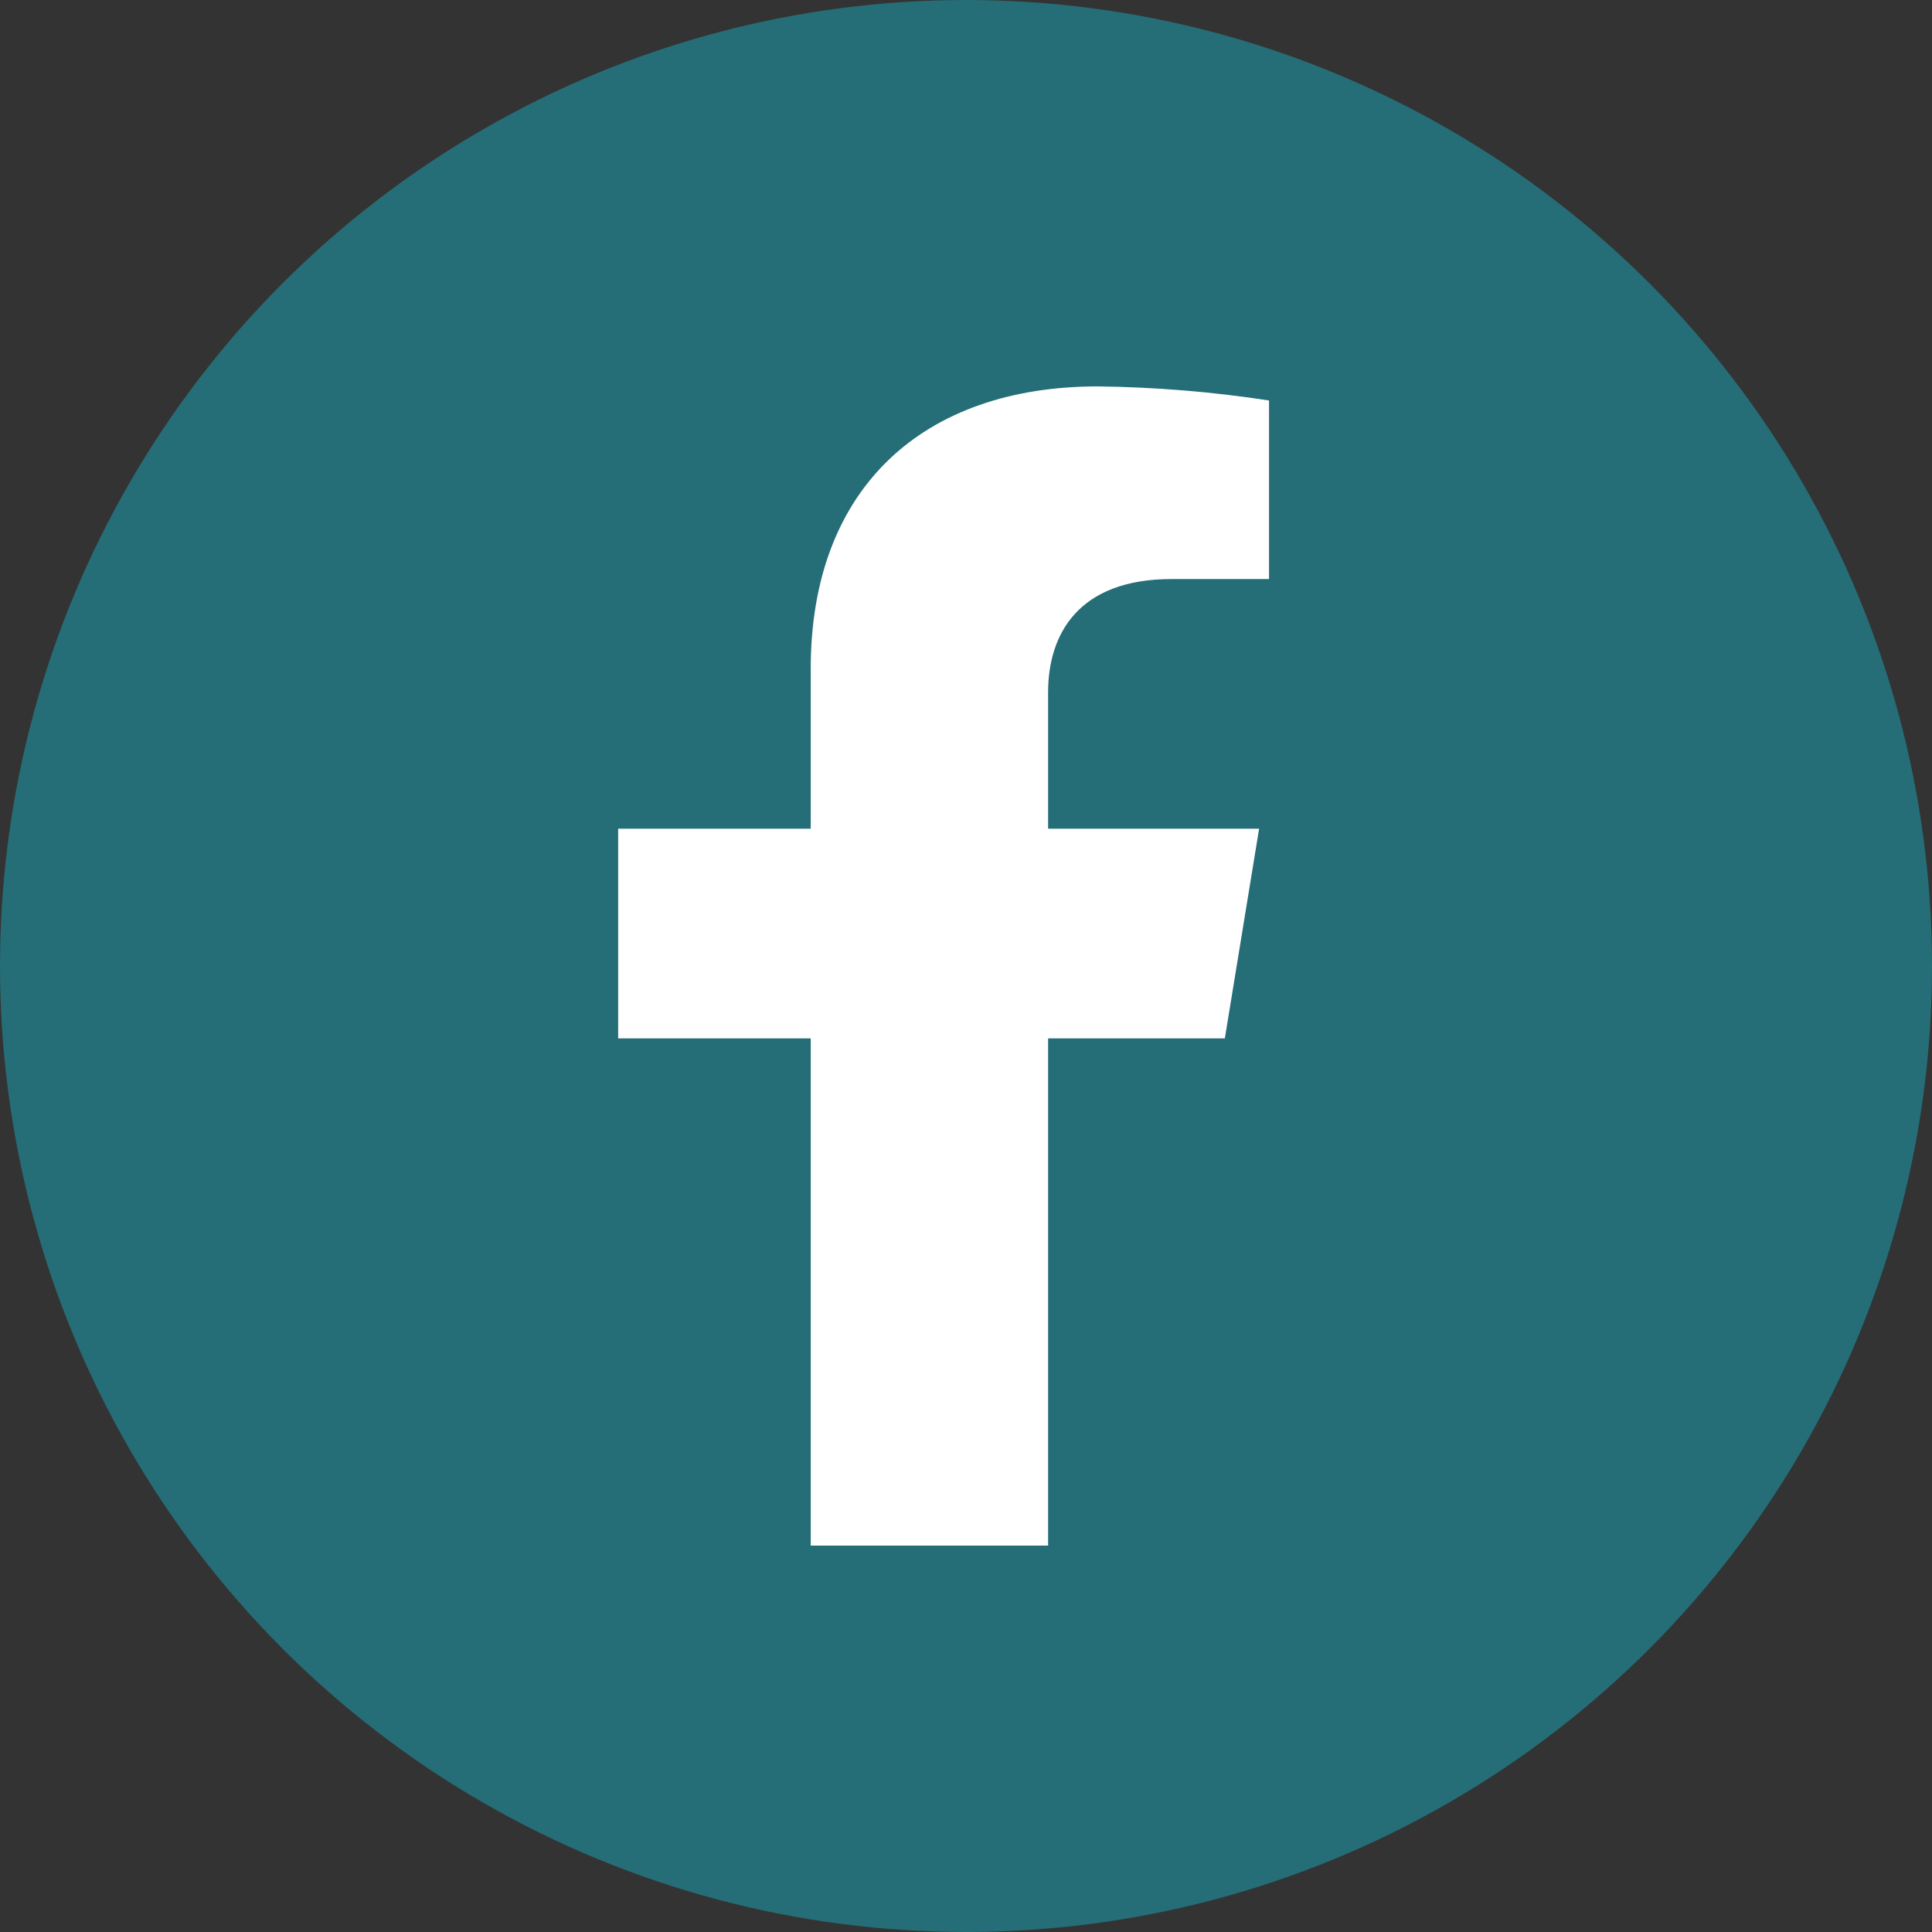
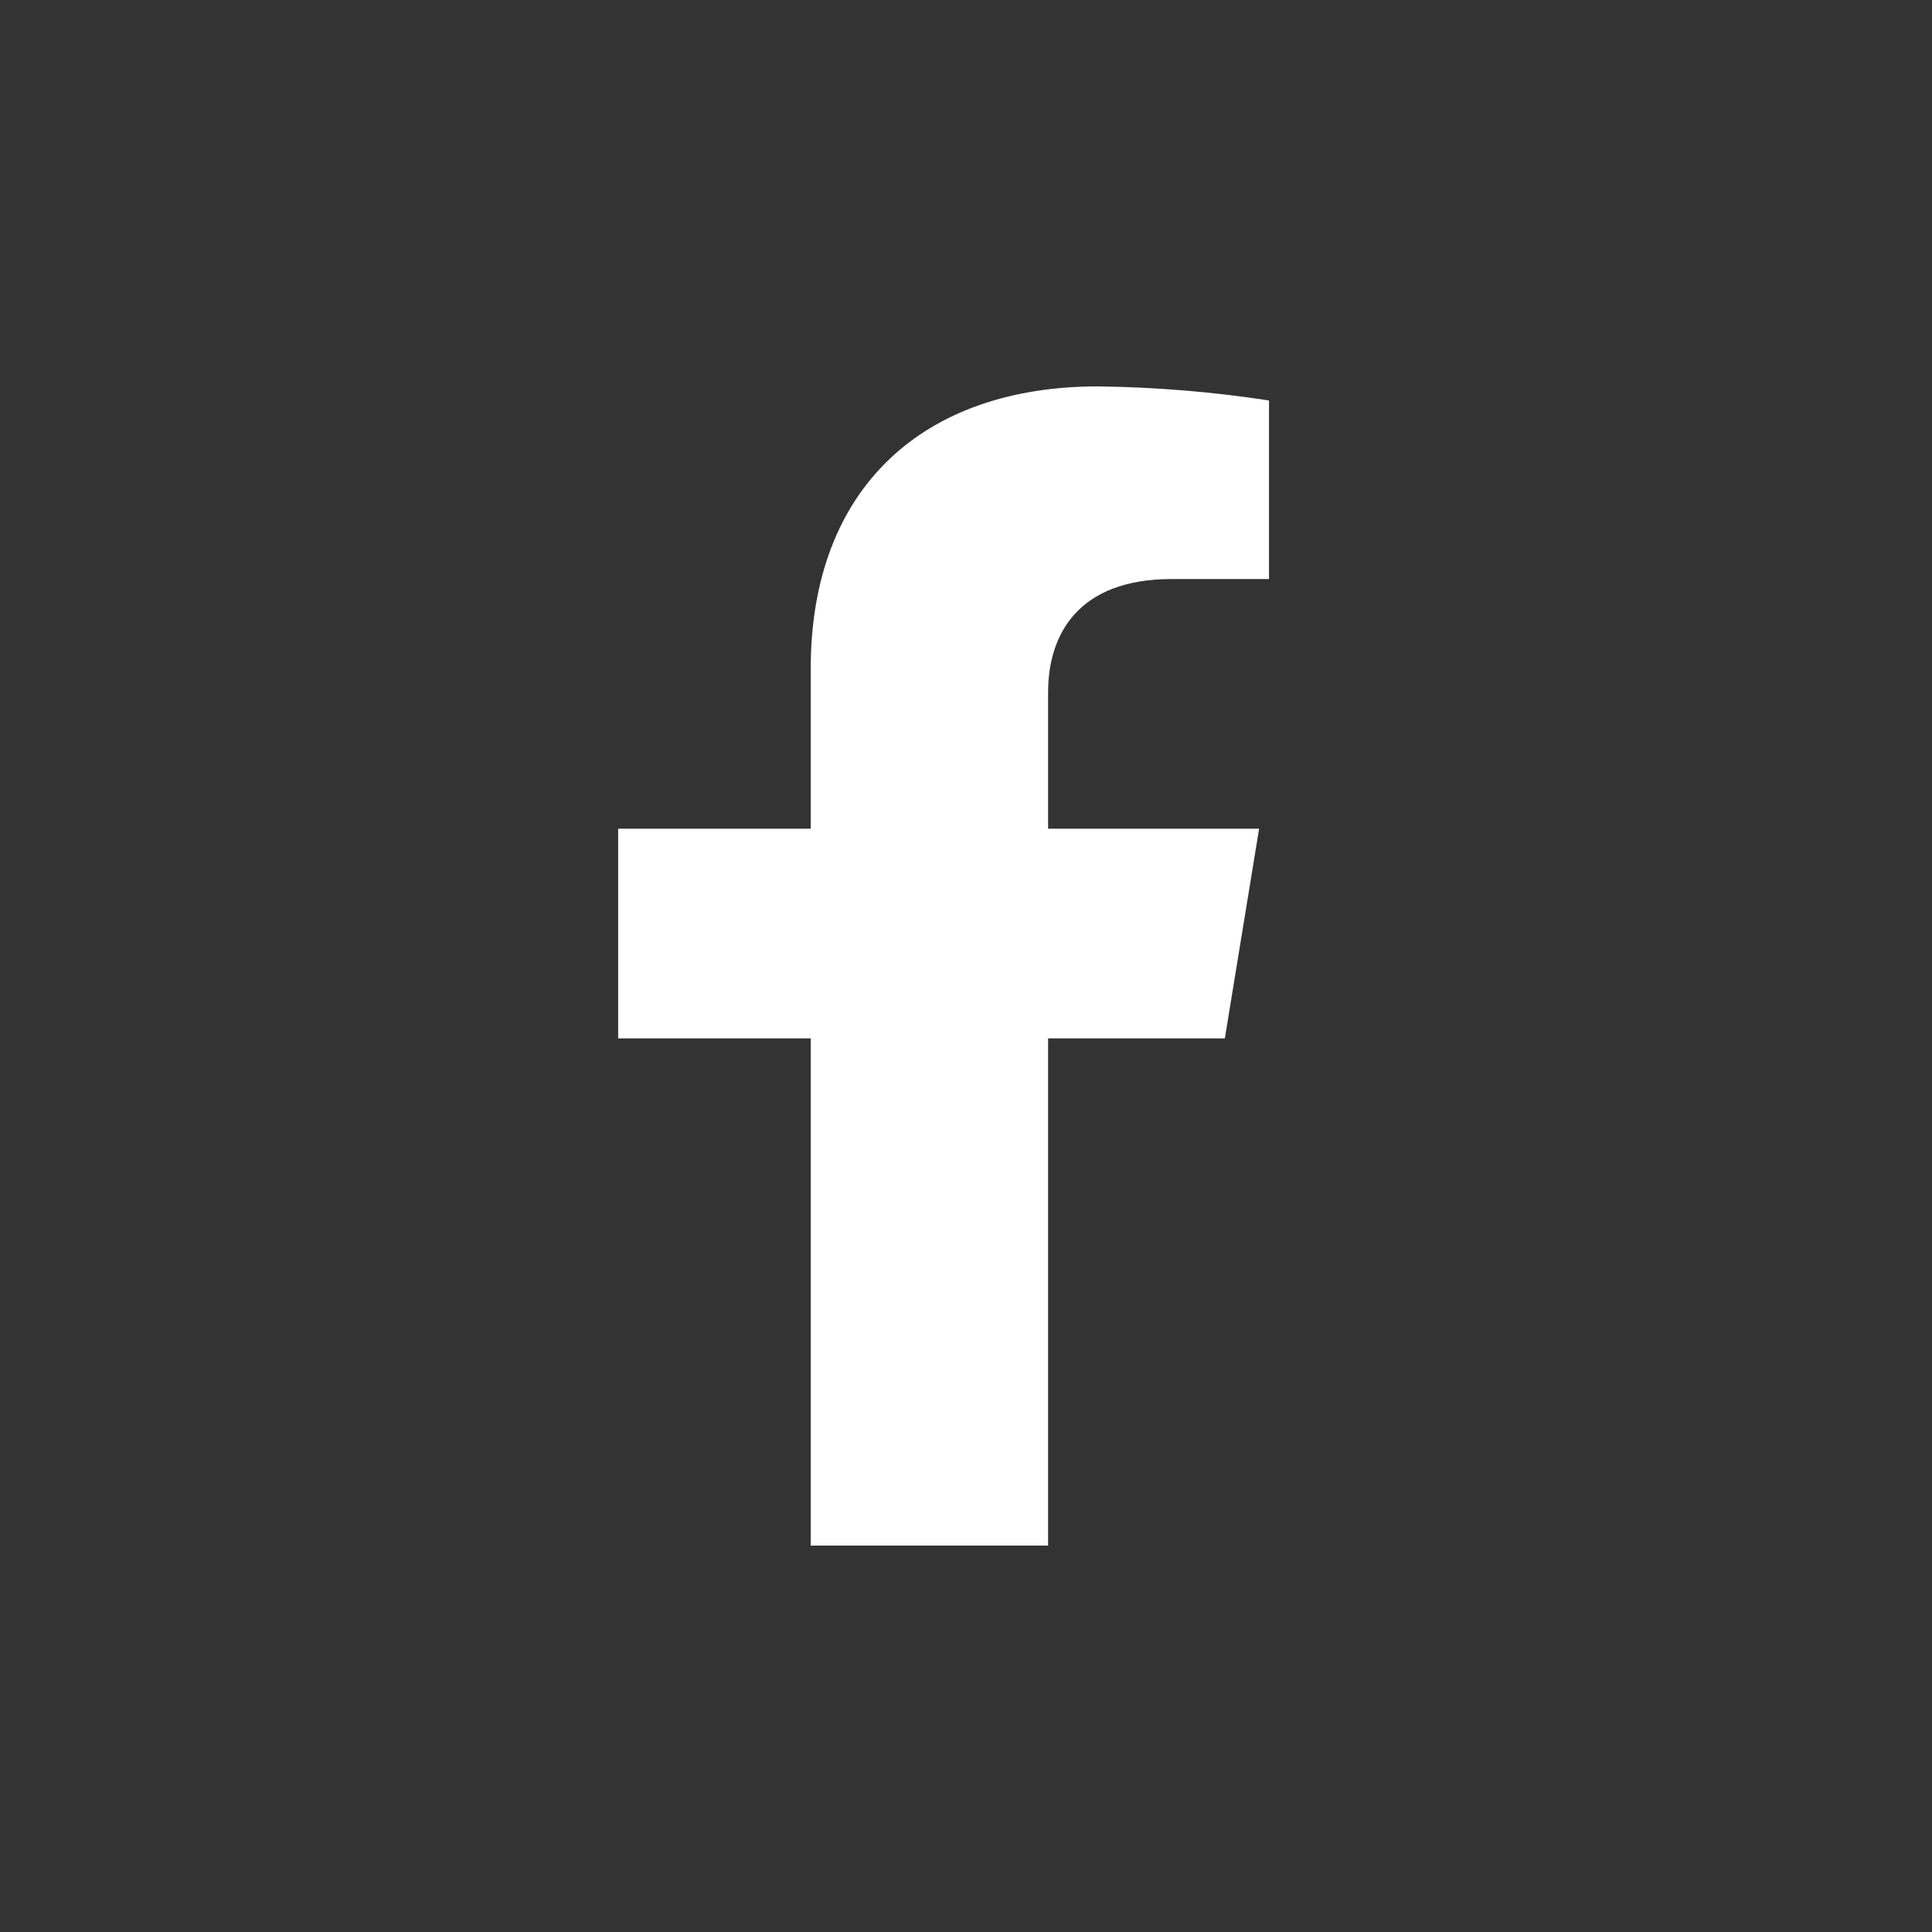
<svg xmlns="http://www.w3.org/2000/svg" width="45" height="45" viewBox="0 0 45 45" fill="none">
  <rect x="0" y="0" width="45" height="45" fill="#333333" stroke="none" />
-   <circle cx="22.5" cy="22.5" r="22.5" fill="#256D77" />
  <path d="M28.529 24.186L29.327 19.302H24.412V16.128C24.412 14.792 25.098 13.487 27.292 13.487H29.558V9.328C28.239 9.125 26.905 9.016 25.569 9C21.524 9 18.883 11.343 18.883 15.578V19.302H14.398V24.186H18.883V36H24.412V24.186H28.529Z" fill="white" />
</svg>